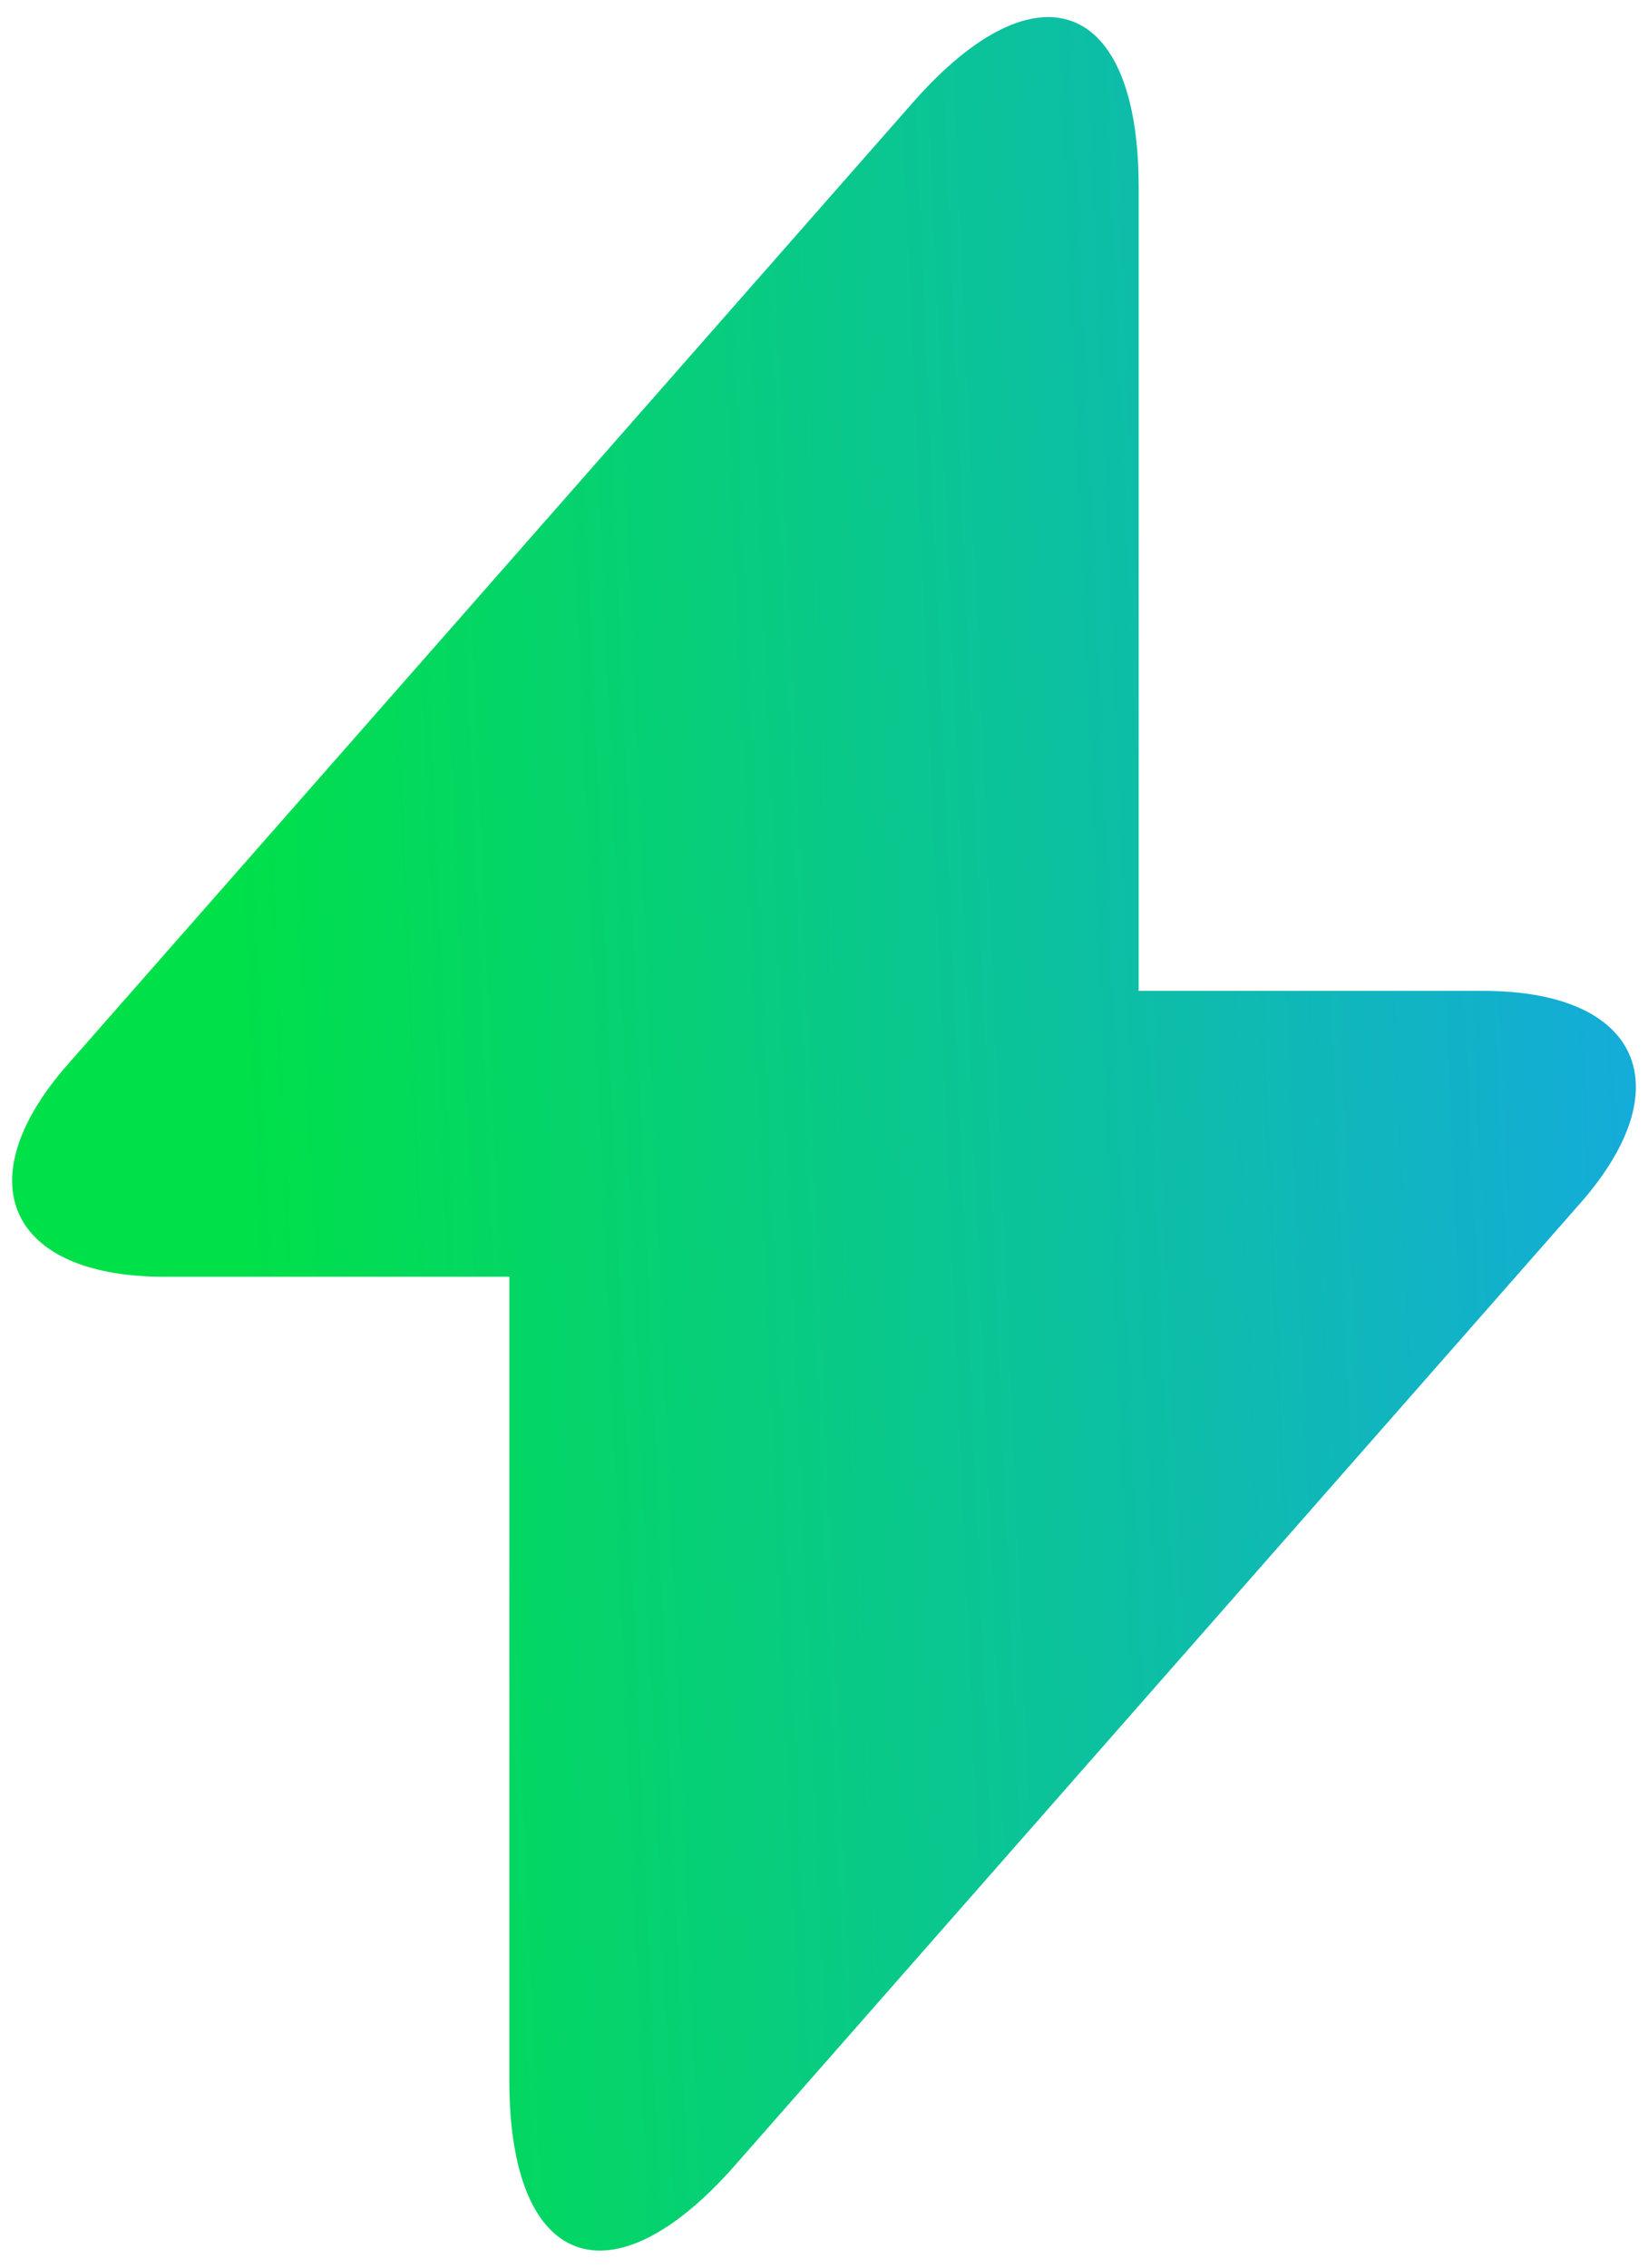
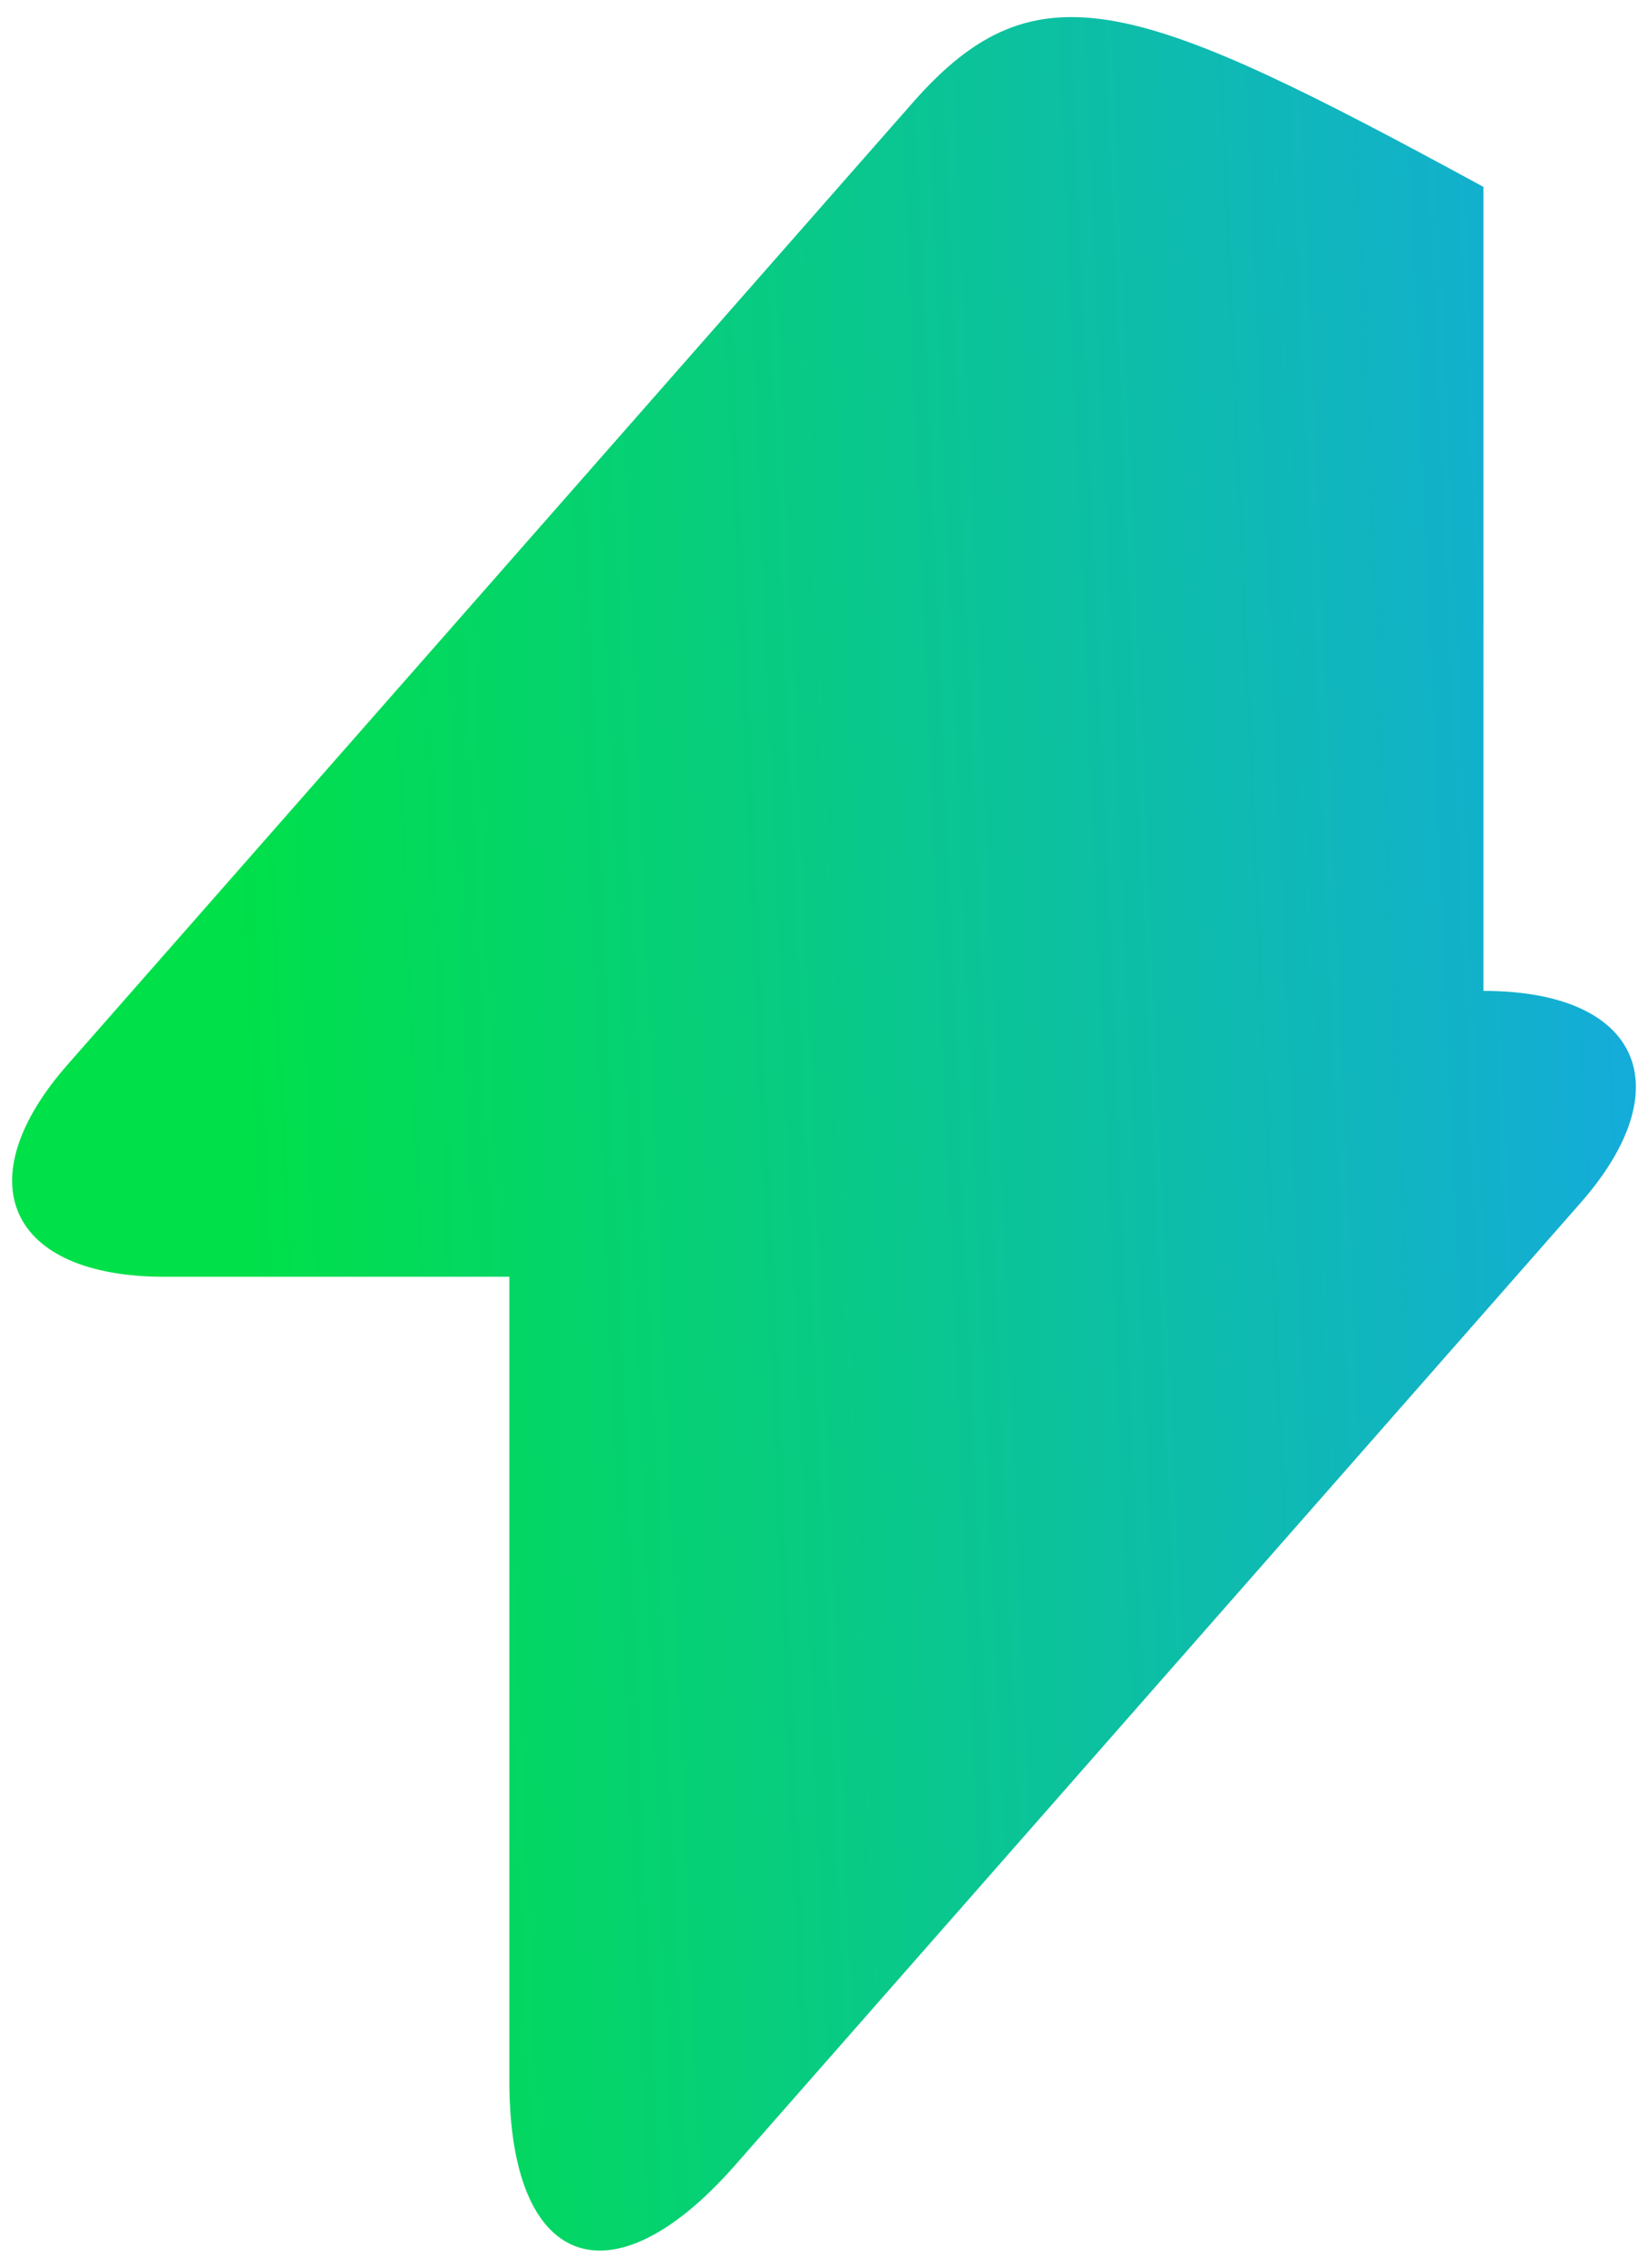
<svg xmlns="http://www.w3.org/2000/svg" width="64" height="88" viewBox="0 0 64 88" fill="none">
-   <path d="M57.61 38.453H44.22V7.253C44.22 -0.027 40.277 -1.5 35.467 3.96L32 7.903L2.663 41.27C-1.367 45.82 0.323 49.547 6.39 49.547H19.78V80.747C19.78 88.027 23.723 89.5 28.533 84.04L32 80.097L61.337 46.73C65.367 42.18 63.677 38.453 57.61 38.453Z" fill="url(#paint0_linear_4237_12)" />
+   <path d="M57.61 38.453V7.253C44.22 -0.027 40.277 -1.5 35.467 3.96L32 7.903L2.663 41.27C-1.367 45.82 0.323 49.547 6.39 49.547H19.78V80.747C19.78 88.027 23.723 89.5 28.533 84.04L32 80.097L61.337 46.73C65.367 42.18 63.677 38.453 57.61 38.453Z" fill="url(#paint0_linear_4237_12)" />
  <defs>
    <linearGradient id="paint0_linear_4237_12" x1="-4.446" y1="108.203" x2="80.204" y2="104.513" gradientUnits="userSpaceOnUse">
      <stop offset="0.196" stop-color="#00E049" />
      <stop offset="1" stop-color="#199EFF" />
    </linearGradient>
  </defs>
</svg>